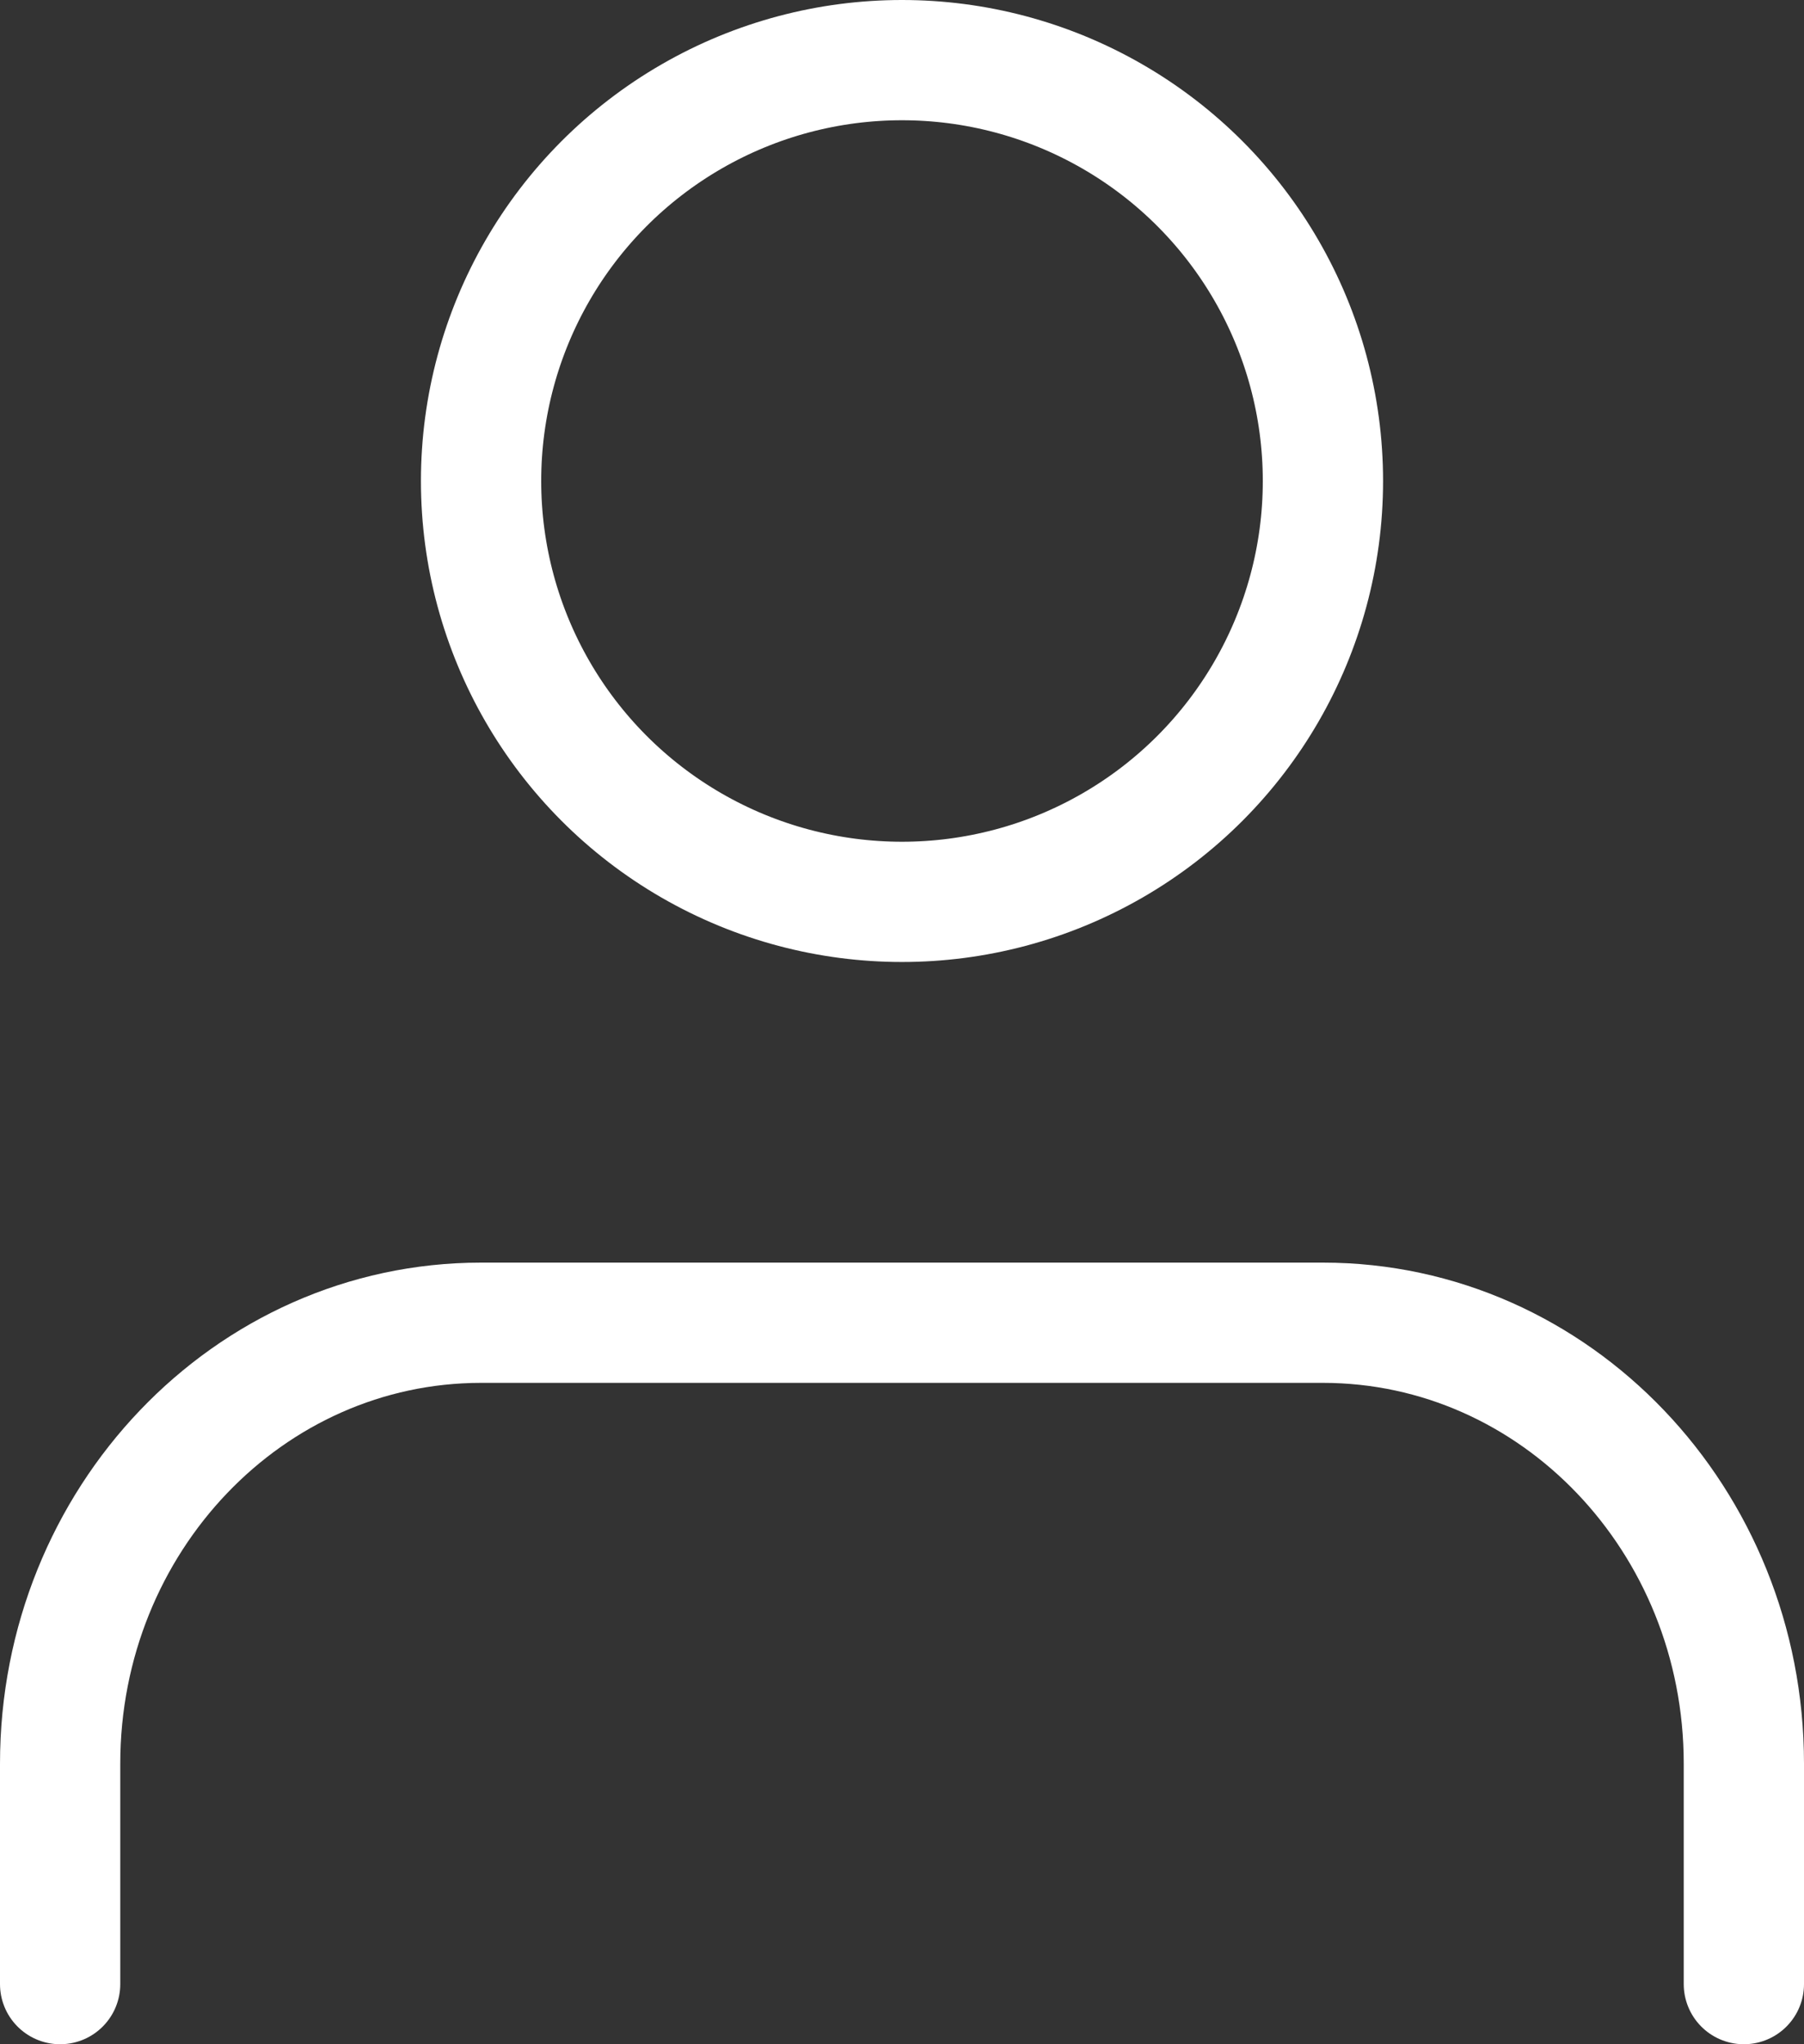
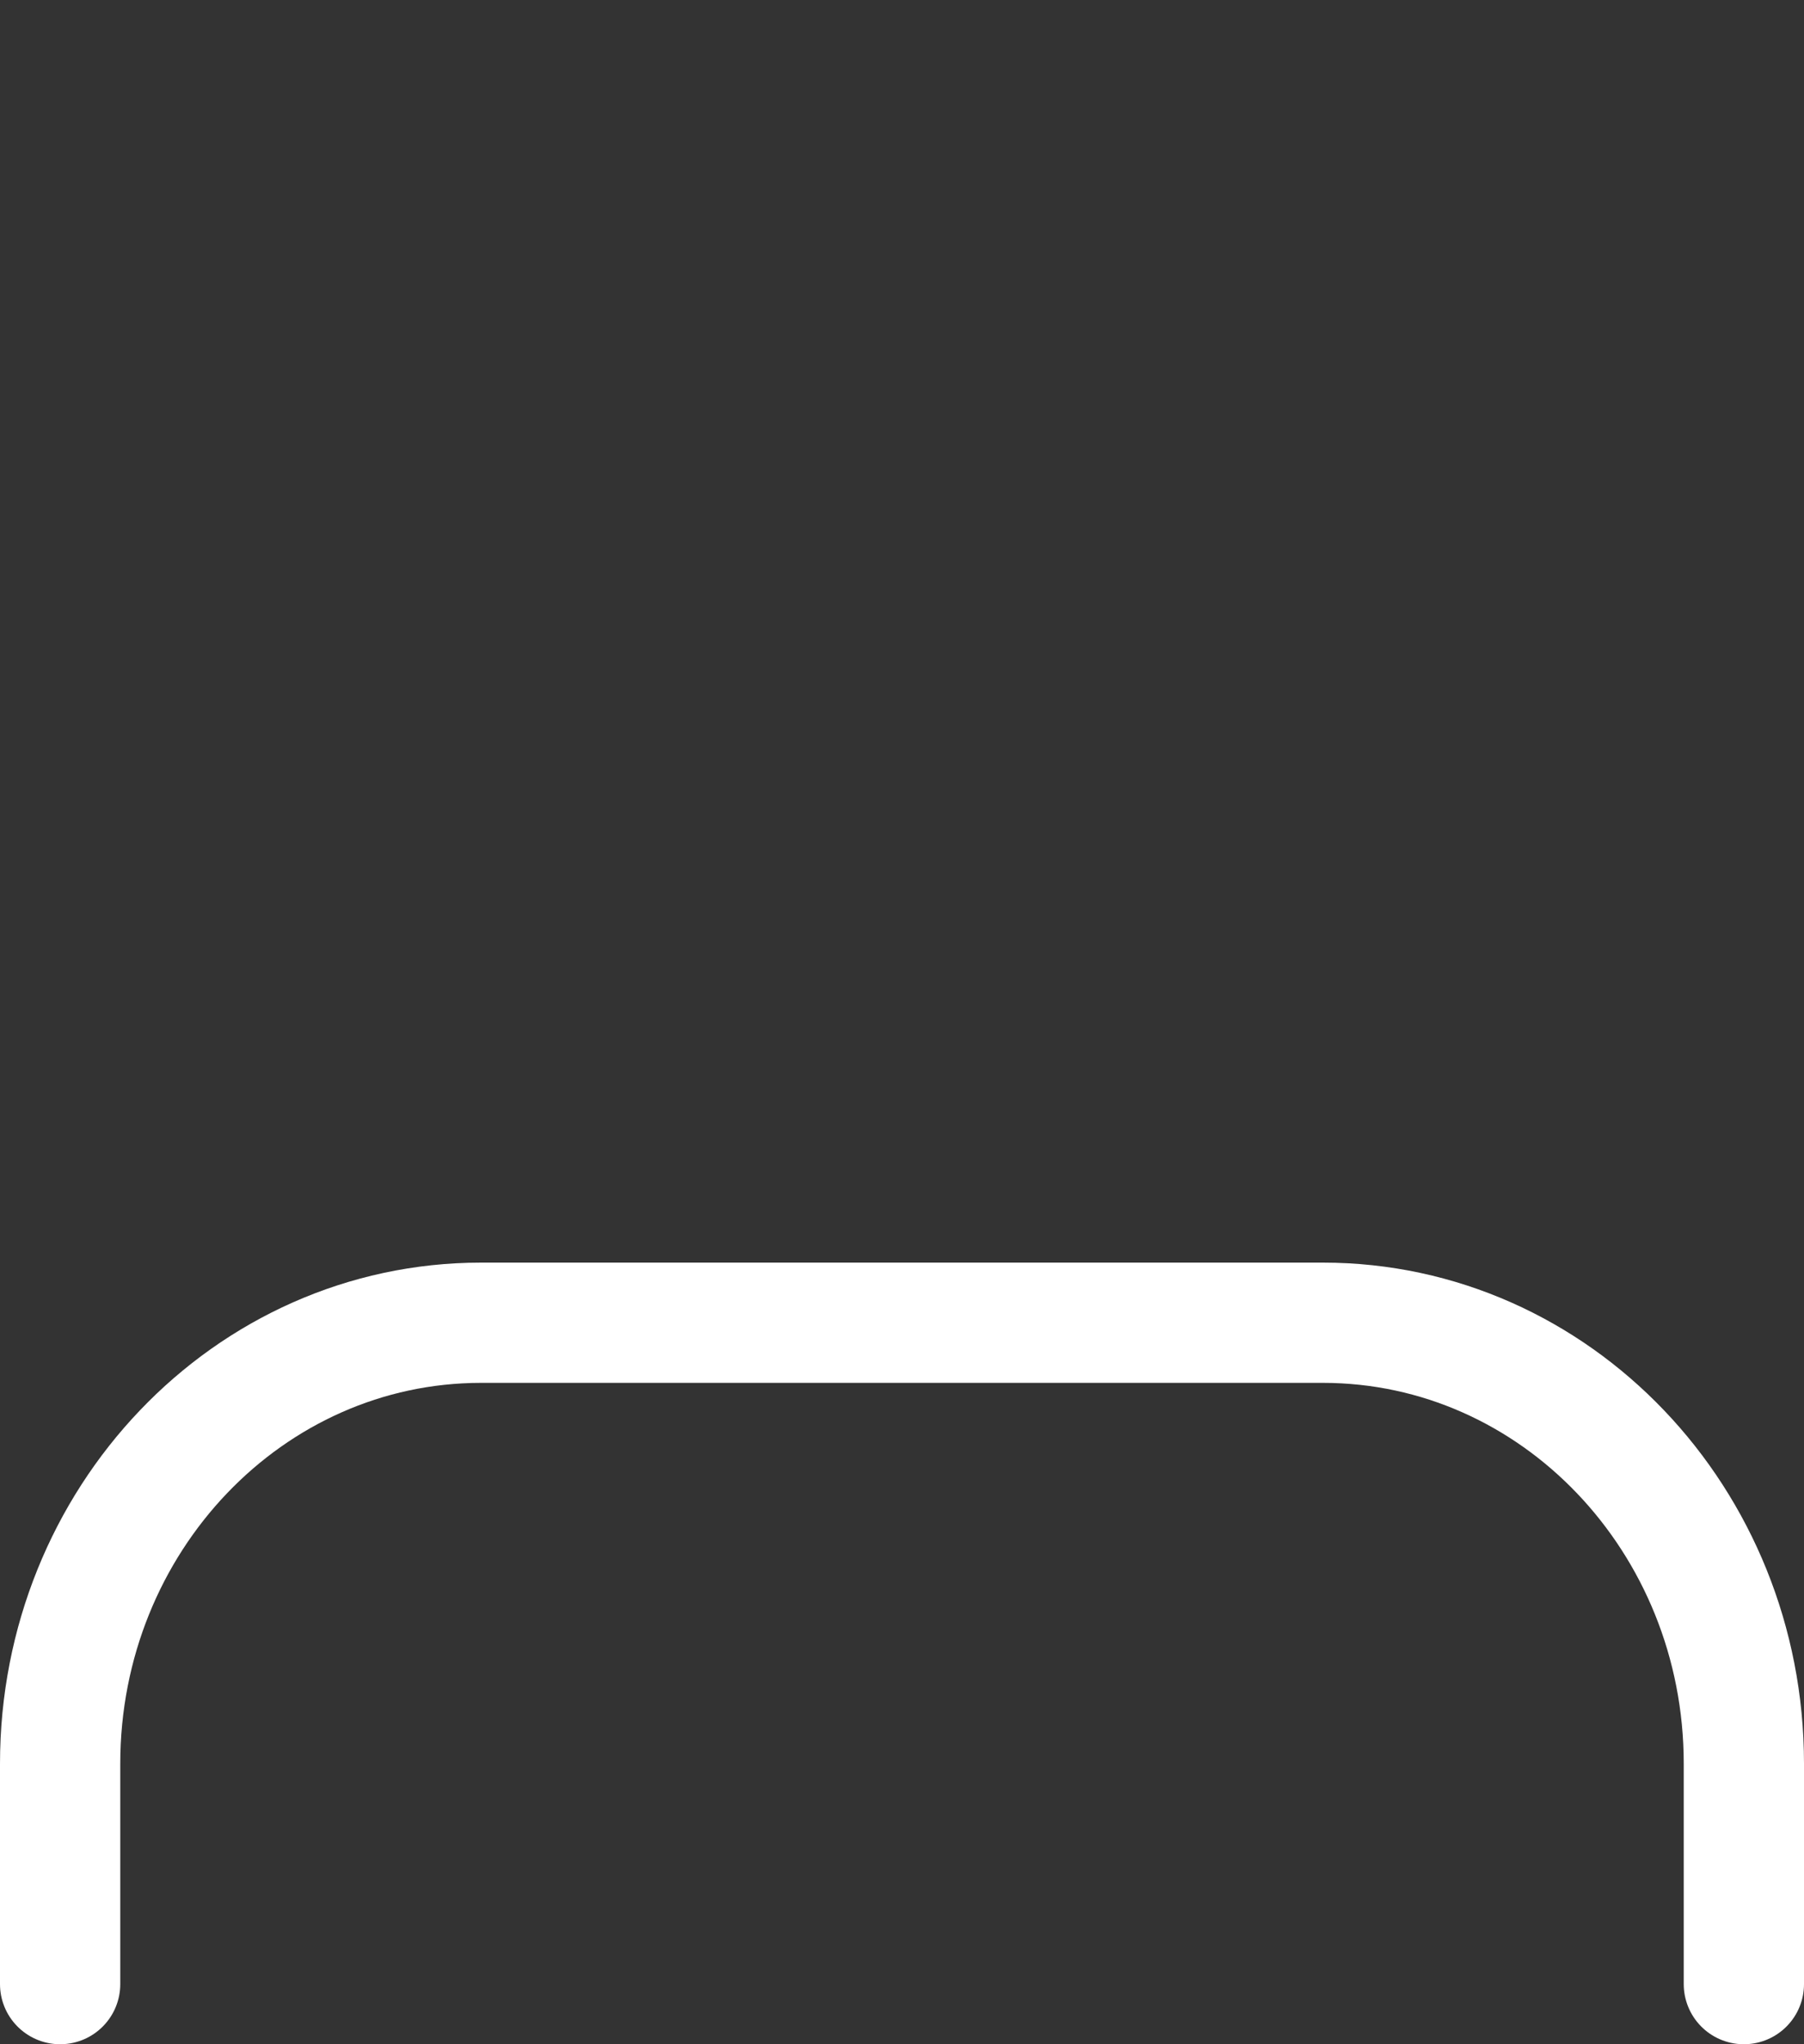
<svg xmlns="http://www.w3.org/2000/svg" width="30" height="34" viewBox="0 0 30 34">
  <rect x="0" y="0" width="30" height="34" fill="#333333" stroke="none" />
  <g transform="translate(1 1)" stroke="#FFF" stroke-width="2" fill="none" fill-rule="evenodd" stroke-linecap="round" stroke-linejoin="round">
    <path d="M28 32v-3.667C28 24.283 24.866 21 21 21H7c-3.866 0-7 3.283-7 7.333V32" />
-     <circle cx="14" cy="7" r="7" />
  </g>
</svg>